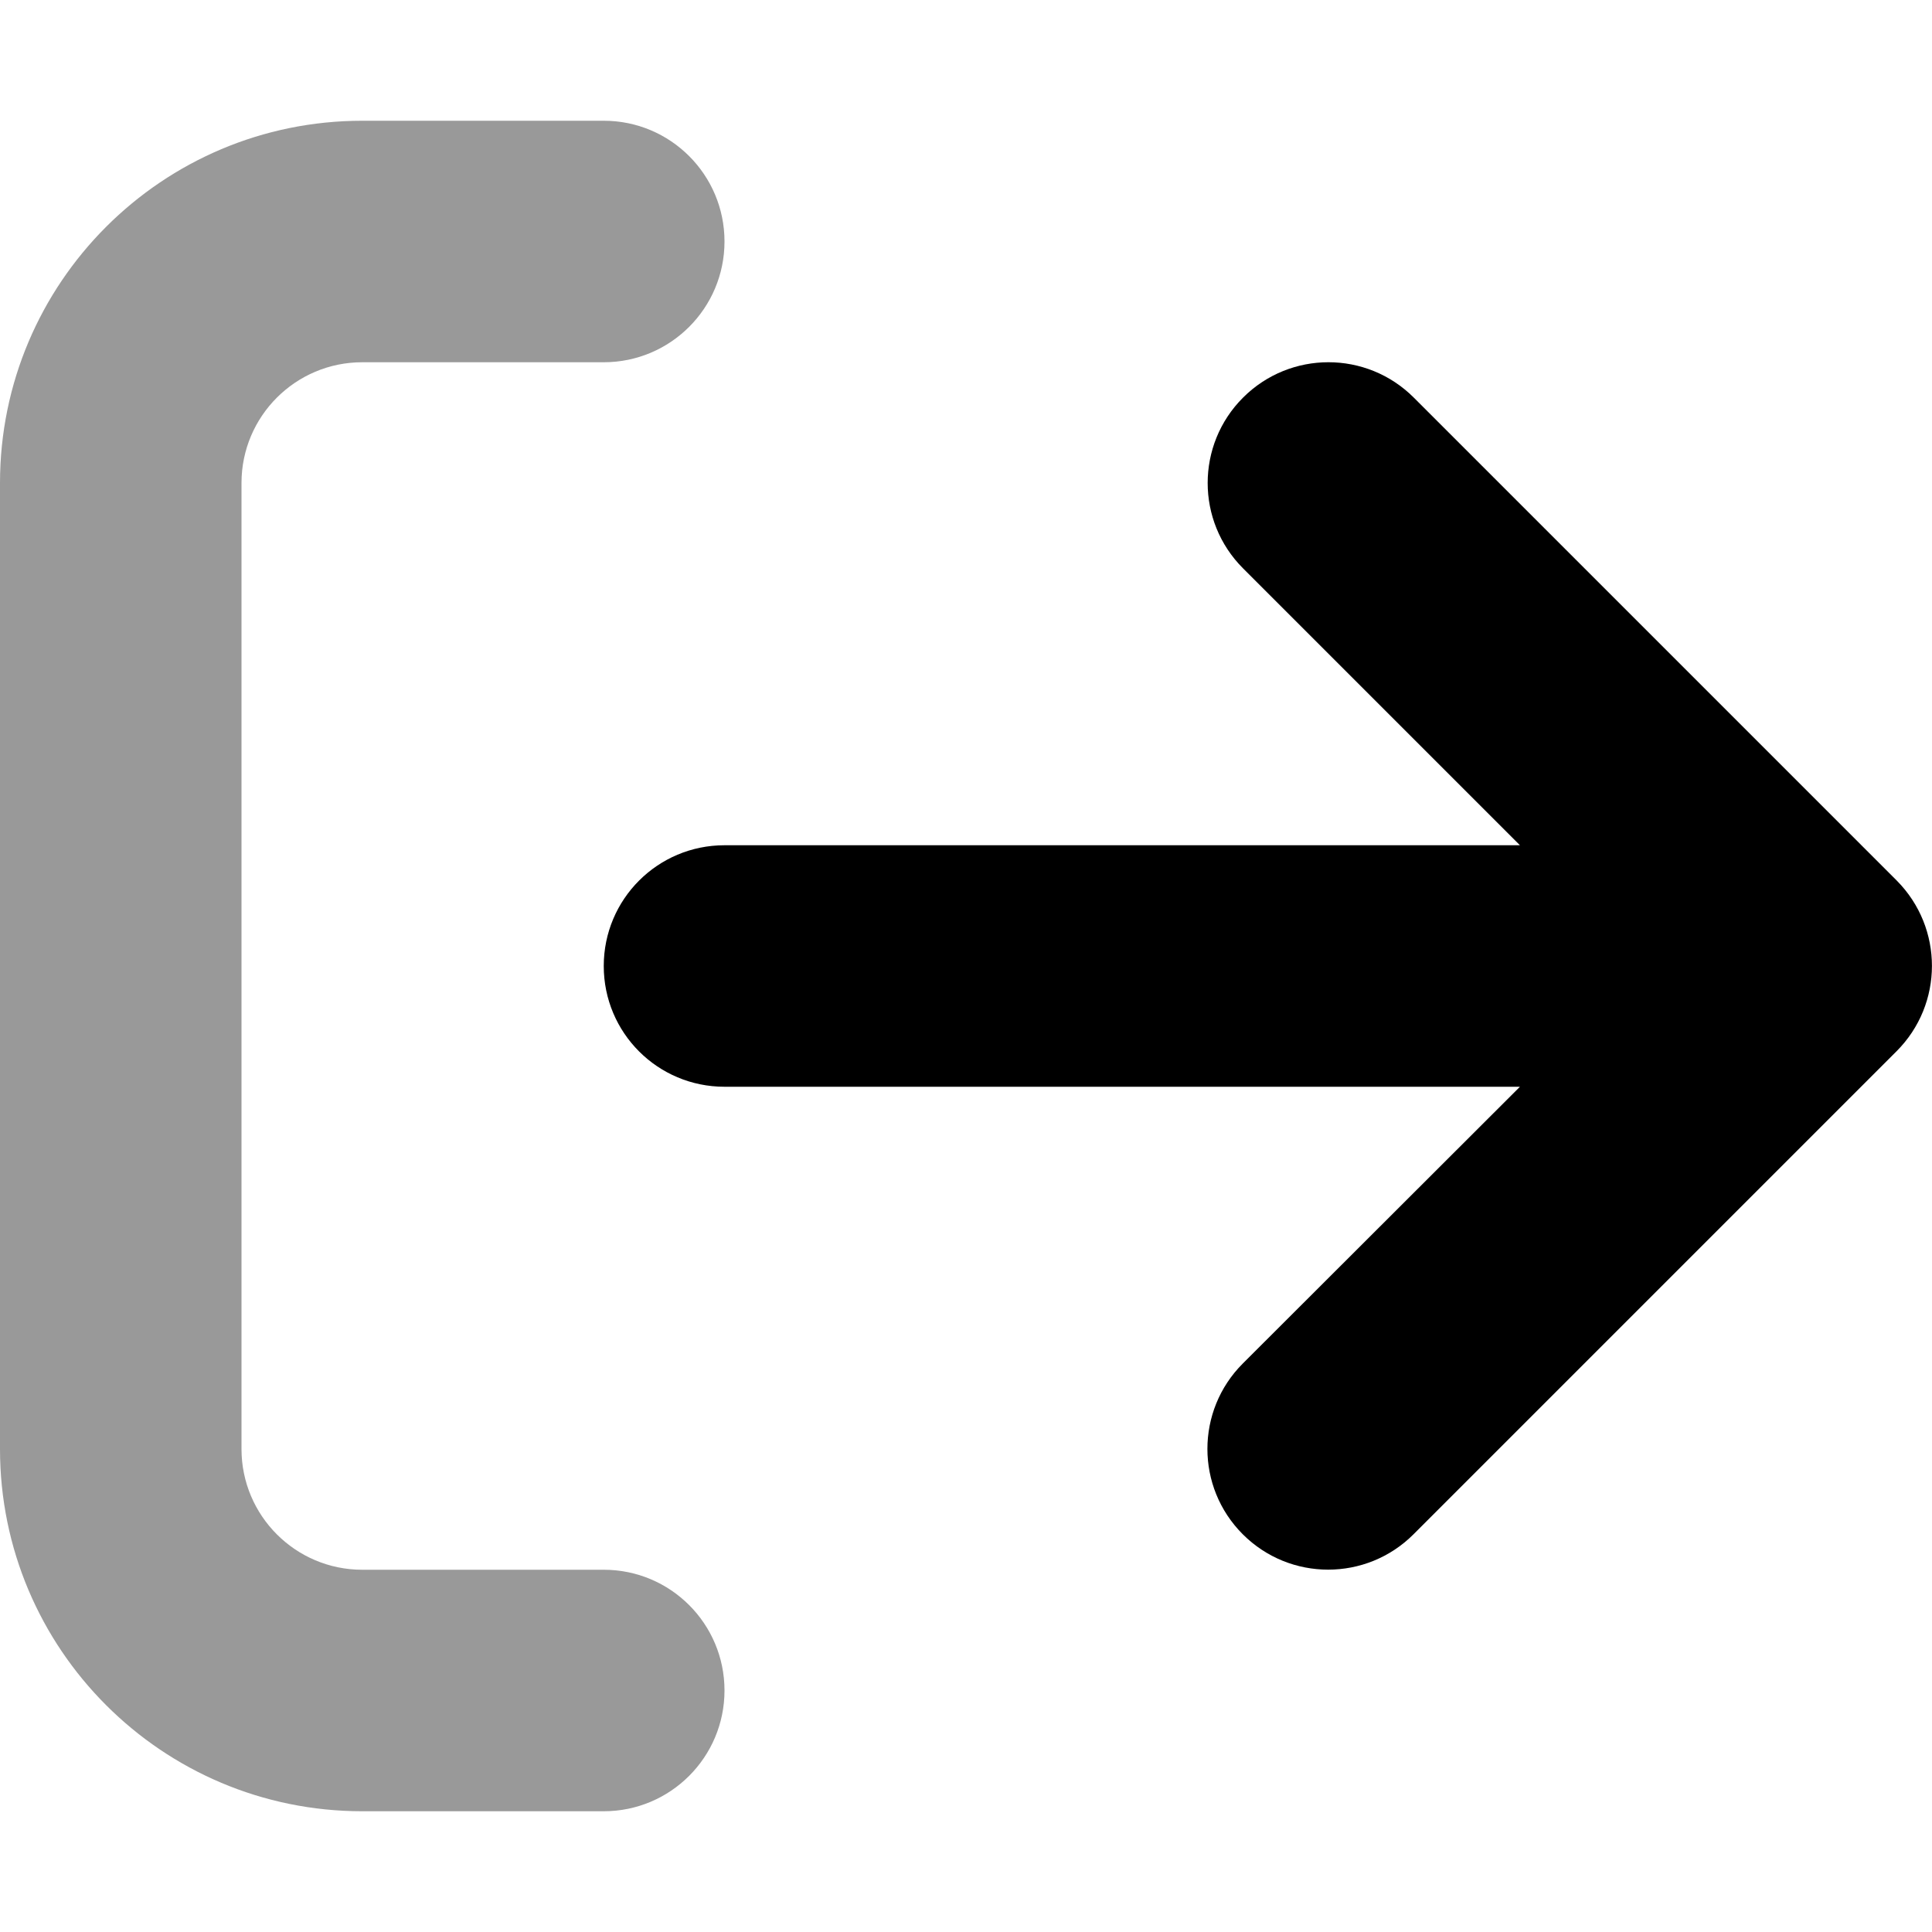
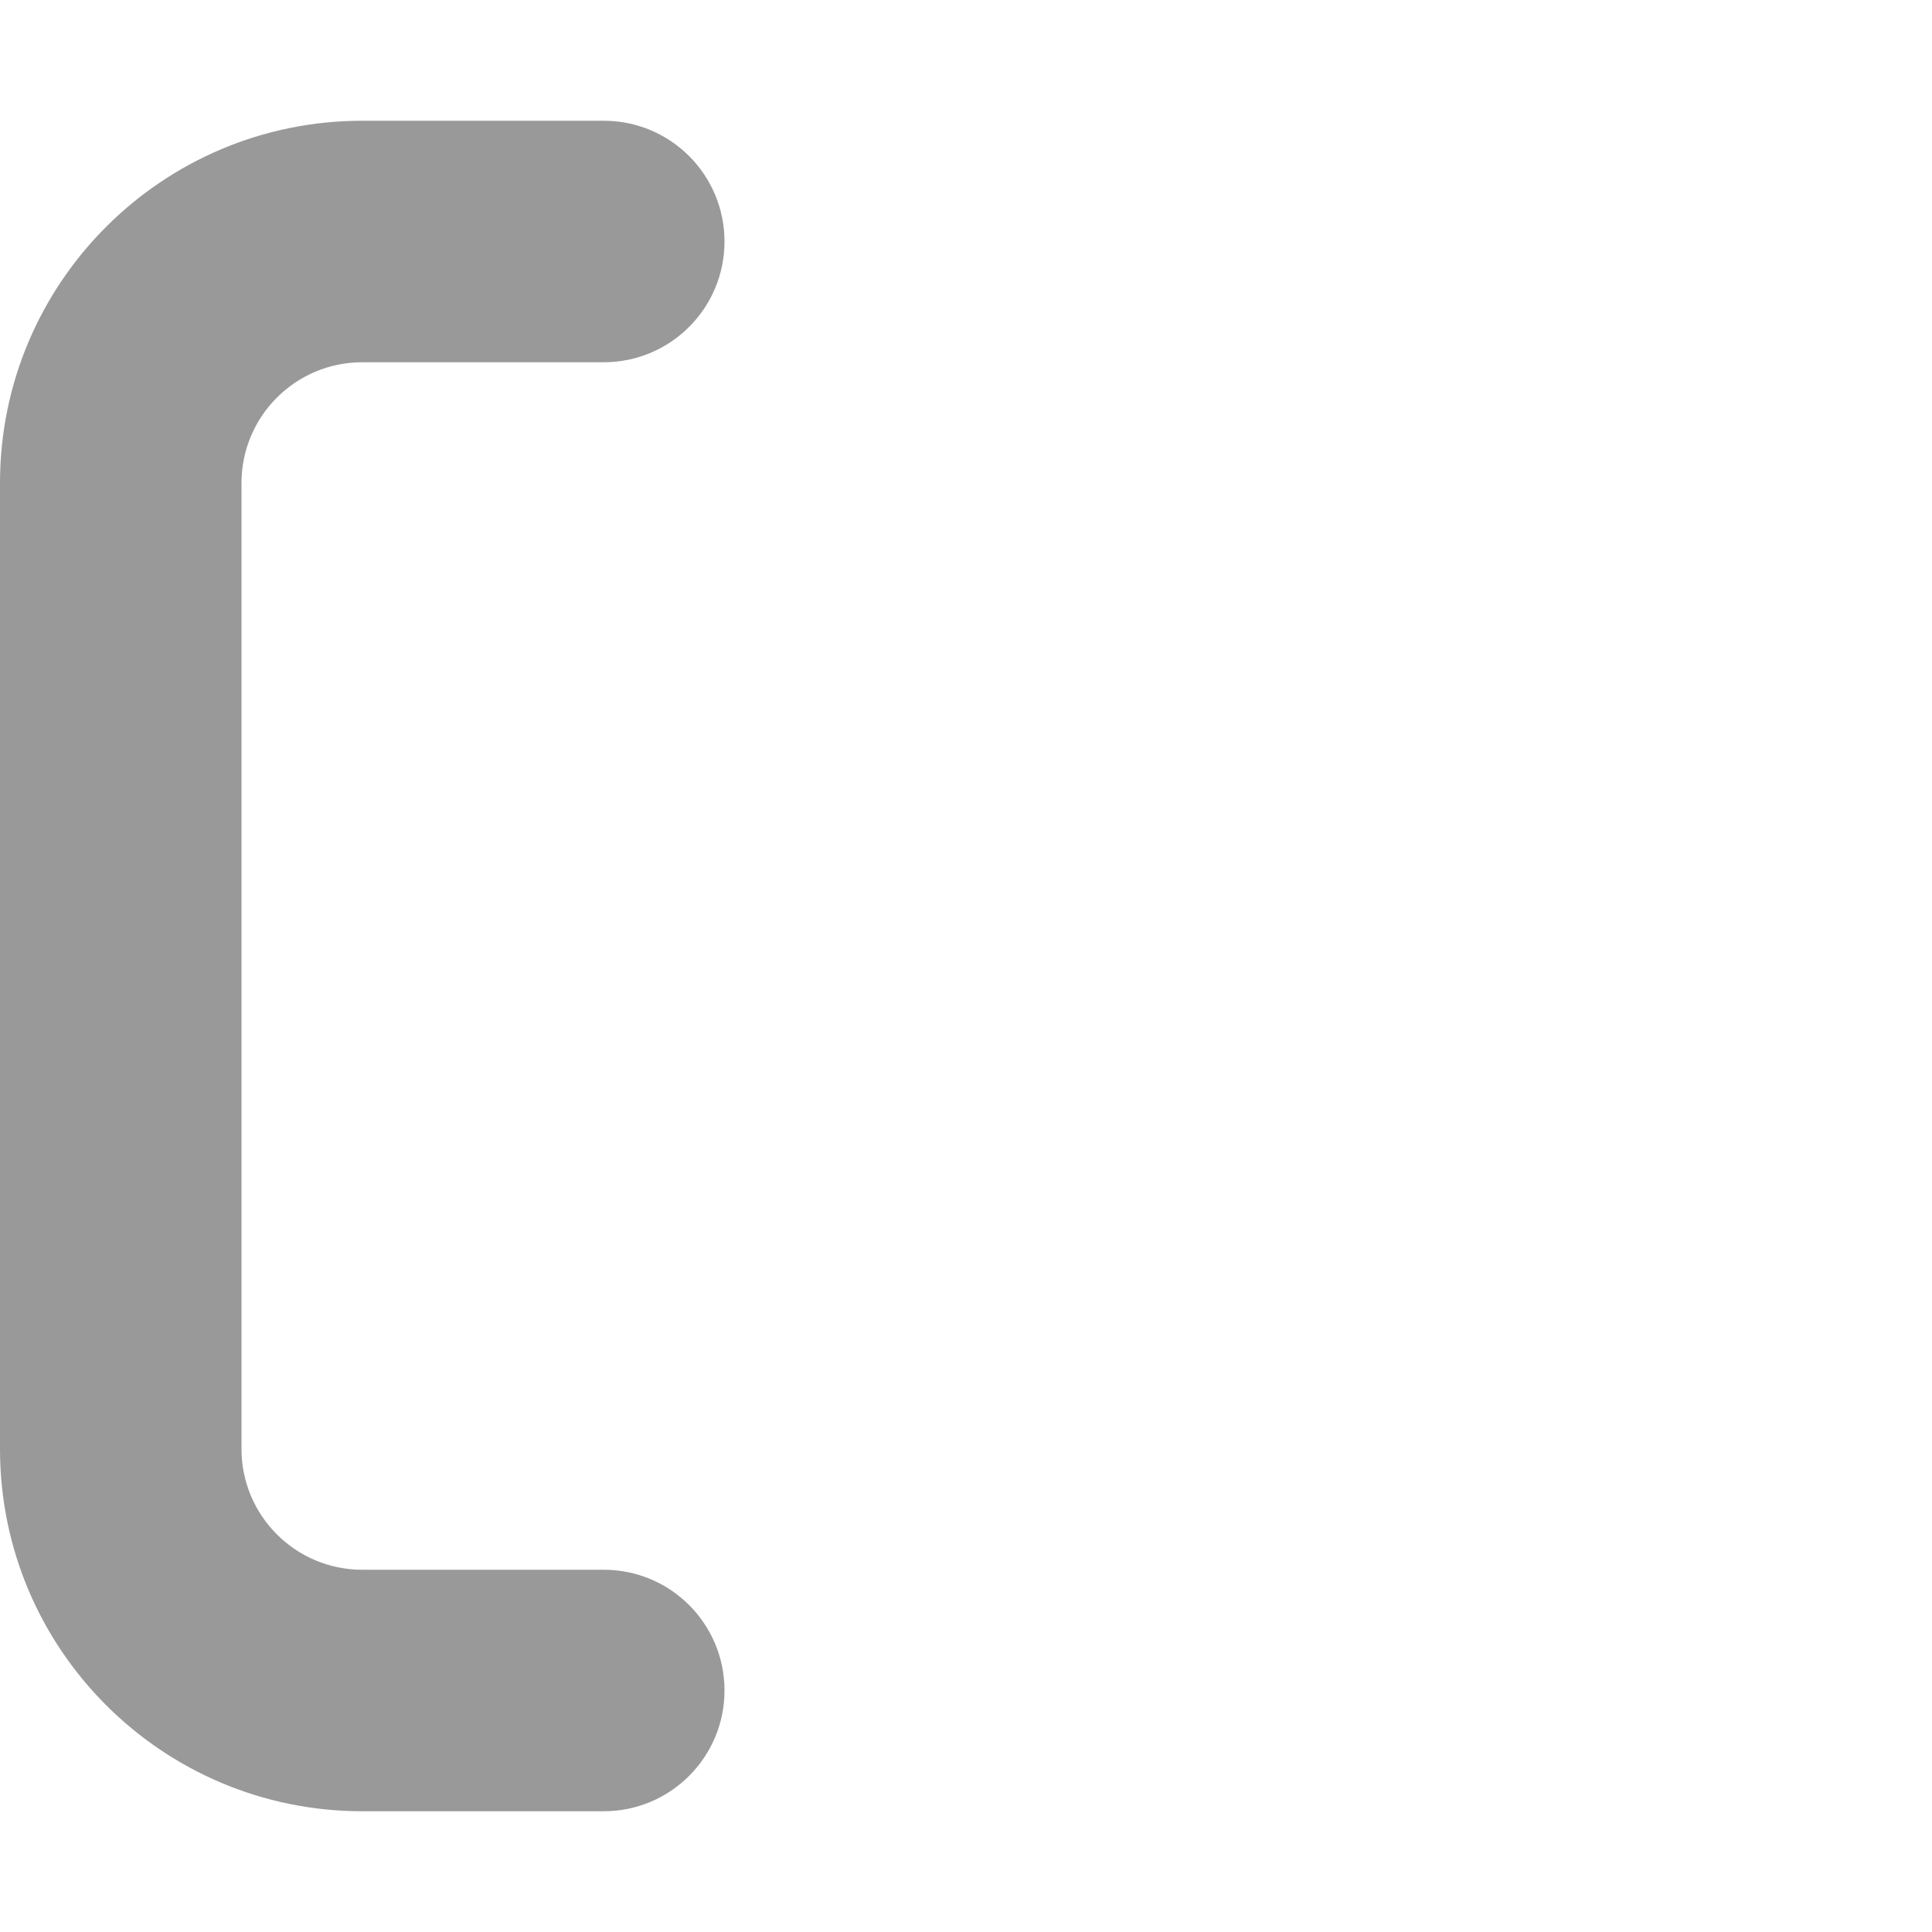
<svg xmlns="http://www.w3.org/2000/svg" viewBox="0 0 512 512">
  <defs>
    <style>.fa-secondary{opacity:.4}</style>
  </defs>
-   <path class="fa-primary" d="M502.6 278.6l-128 128c-12.5 12.5-32.75 12.5-45.25 0s-12.5-32.75 0-45.25L402.8 288H192C174.3 288 160 273.7 160 256s14.31-32 32-32h210.8l-73.38-73.38c-12.5-12.5-12.5-32.75 0-45.25c12.49-12.49 32.74-12.51 45.25 0l128 128C515.1 245.9 515.1 266.1 502.6 278.6z" />
  <path class="fa-secondary" d="M160 416H96c-17.67 0-32-14.33-32-32V128c0-17.67 14.33-32 32-32h64c17.67 0 32-14.33 32-32S177.7 32 160 32H96C42.98 32 0 74.98 0 128v256c0 53.02 42.98 96 96 96h64c17.67 0 32-14.33 32-32S177.7 416 160 416z" />
</svg>